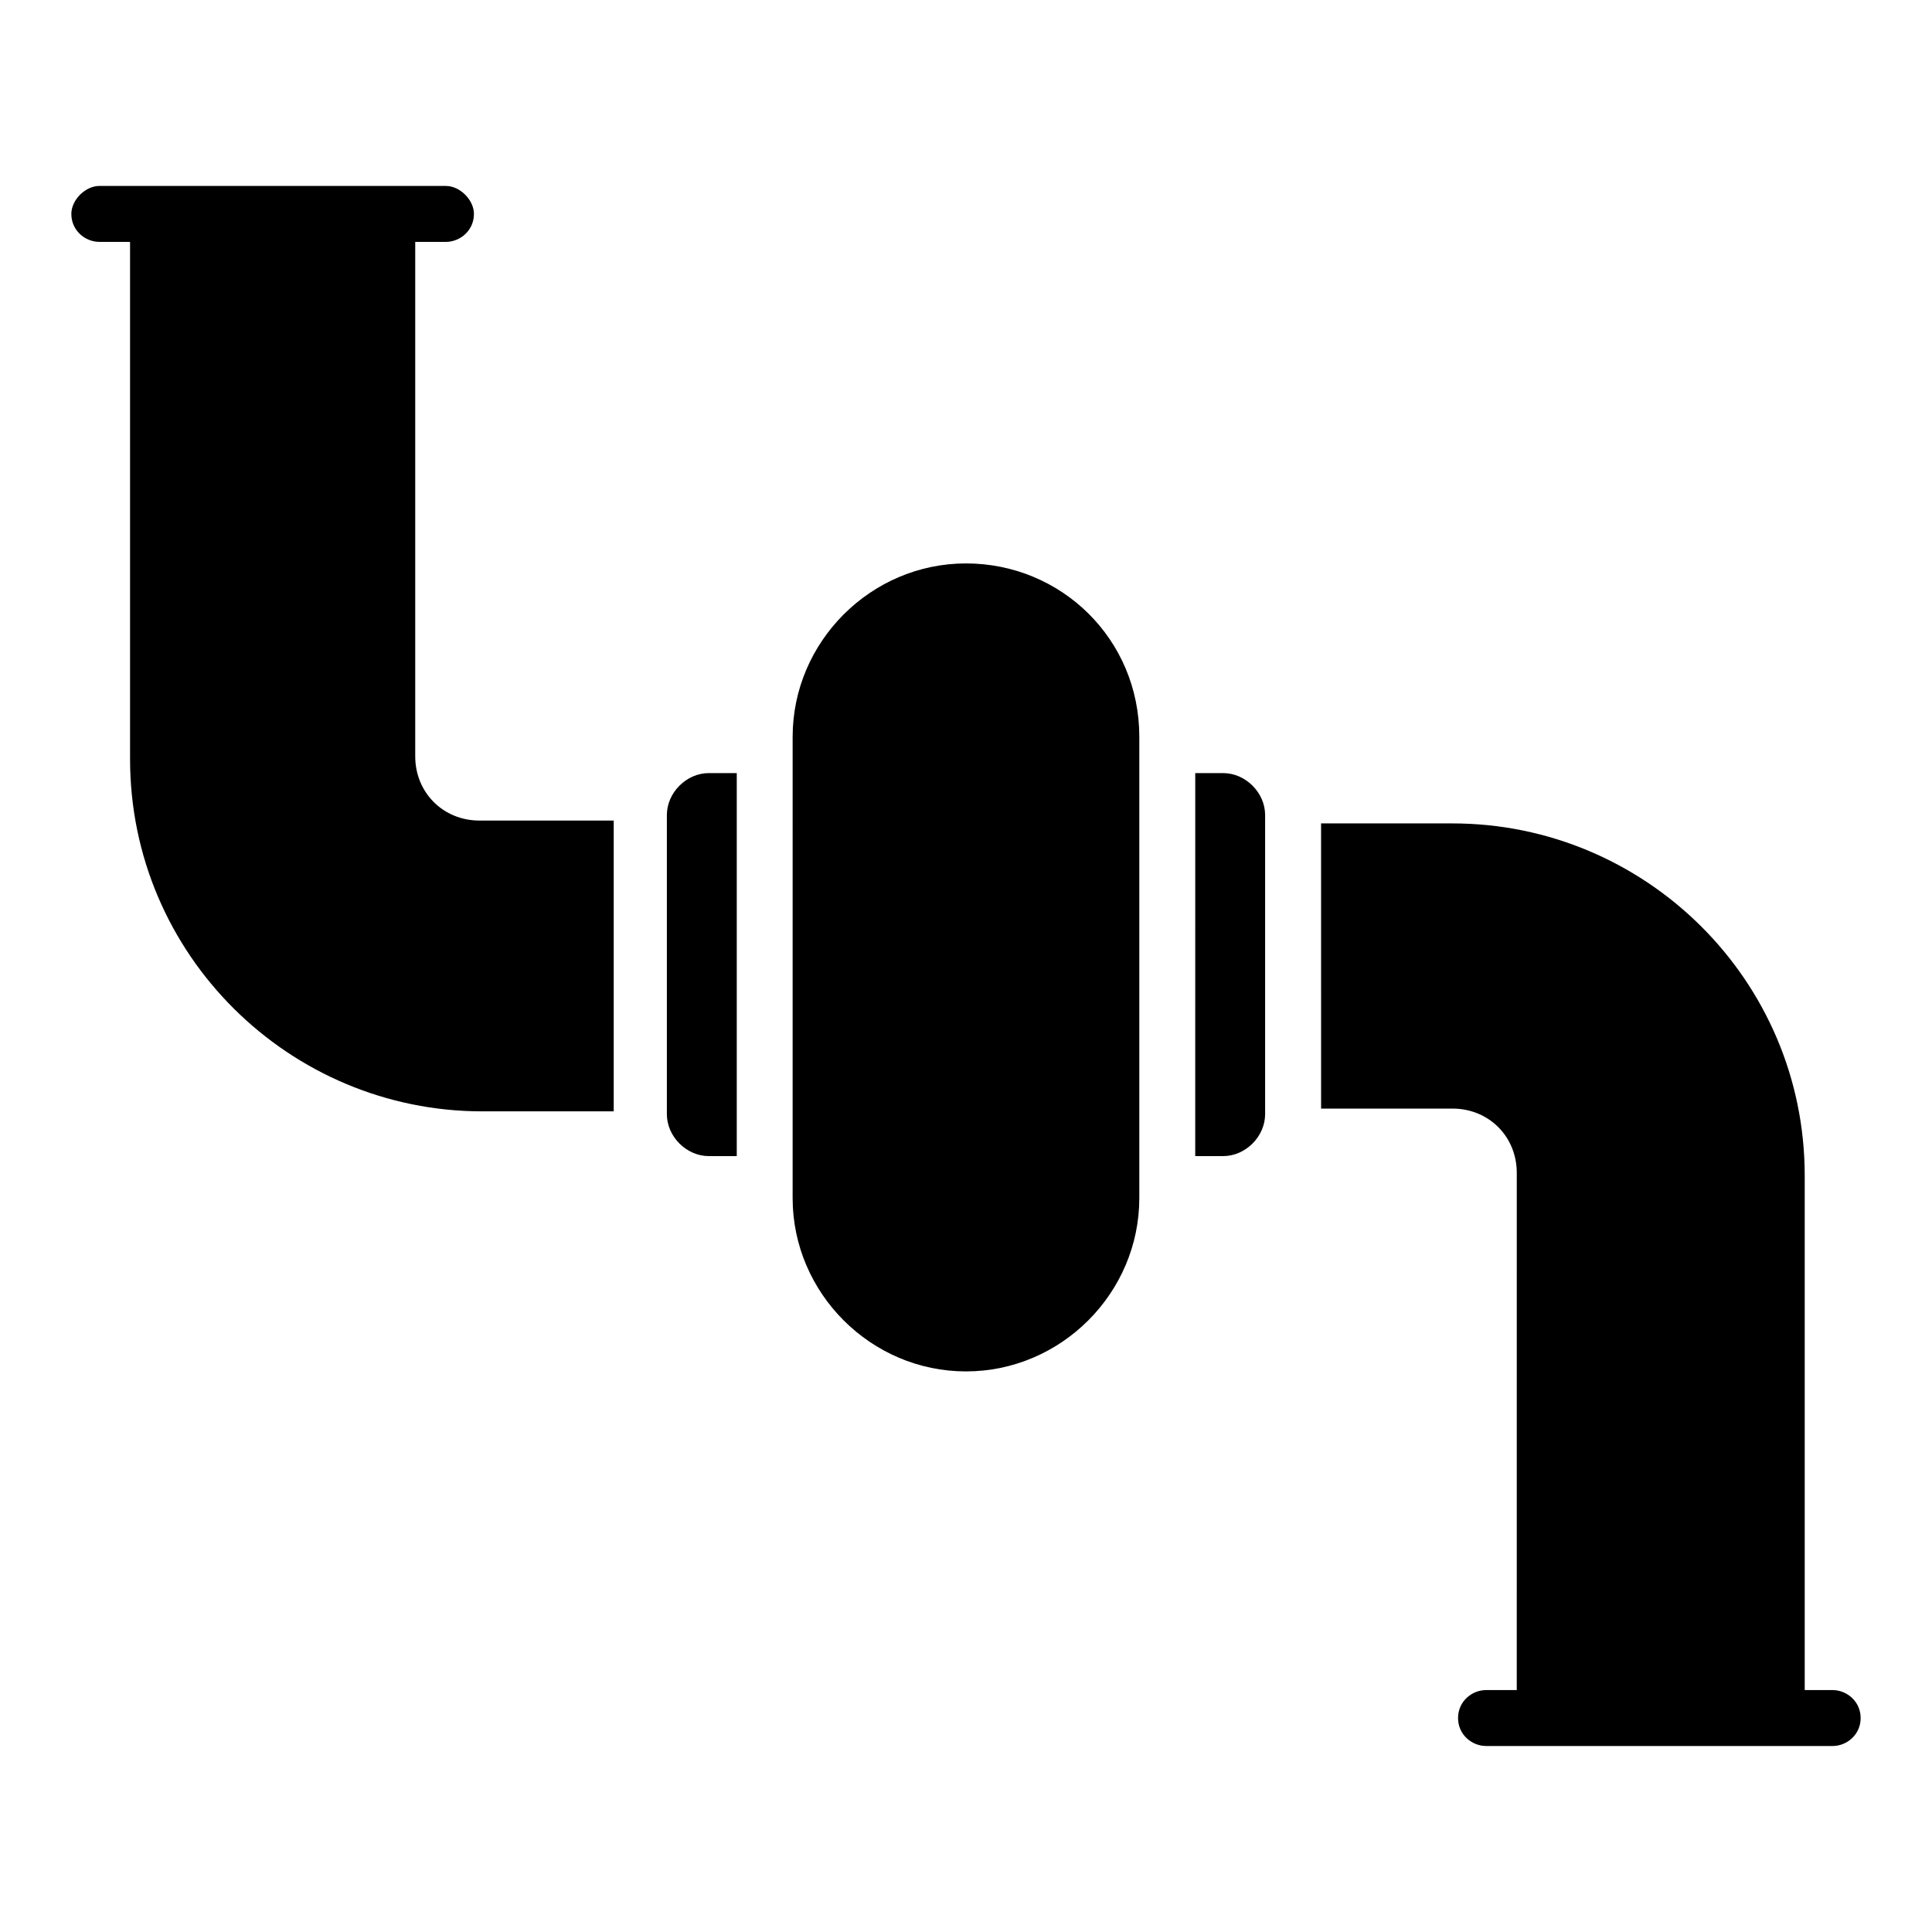
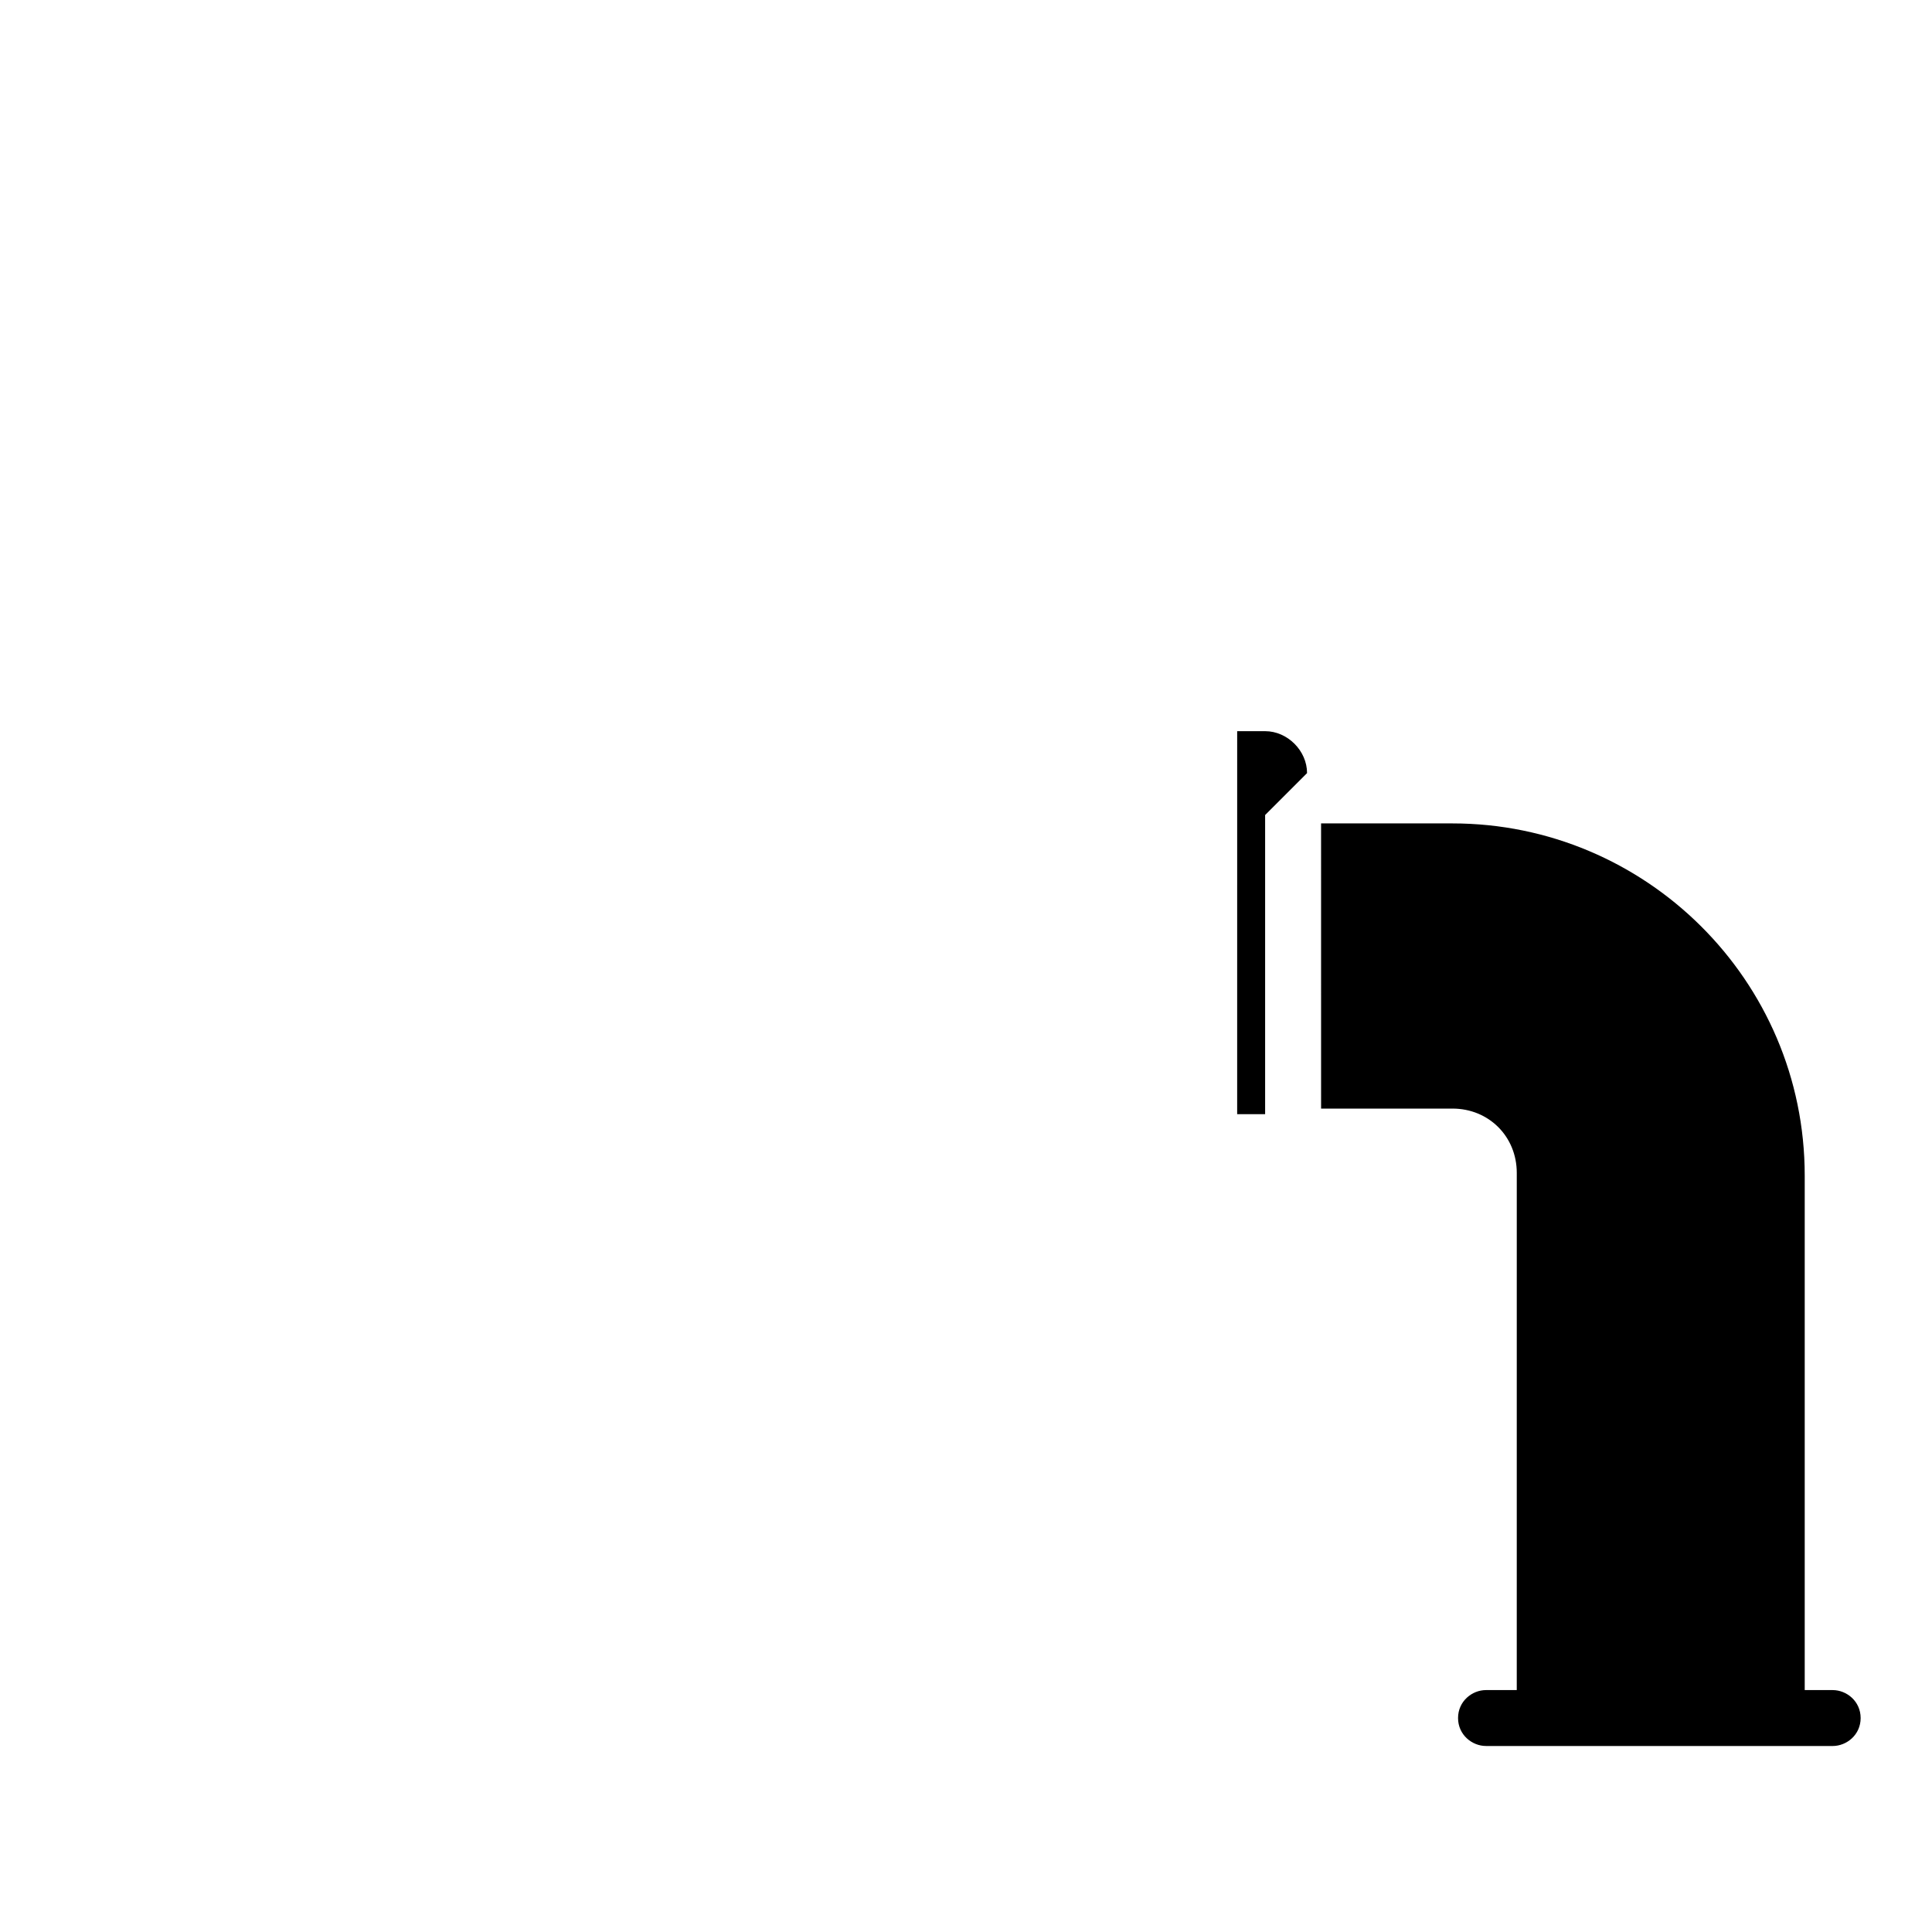
<svg xmlns="http://www.w3.org/2000/svg" fill="#000000" width="800px" height="800px" version="1.1" viewBox="144 144 512 512">
  <g>
-     <path d="m306.64 362.21v76.312h-34.82c-51.121 0-93.352-41.488-93.352-93.352l-0.004-137.07h-8.148c-3.703 0-7.41-2.965-7.41-7.41 0-3.703 3.703-7.41 7.41-7.41h91.871c3.703 0 7.41 3.703 7.41 7.41 0 4.445-3.703 7.41-7.41 7.41h-8.148v136.32c0 9.633 7.41 17.039 17.039 17.039l35.562 0.004z" />
    <path d="m637.09 599.3c0 4.445-3.703 7.41-7.41 7.41l-91.871-0.004c-3.703 0-7.41-2.965-7.41-7.41s3.703-7.41 7.41-7.41h8.148l0.004-137.06c0-9.633-7.41-17.039-17.039-17.039h-34.82l-0.004-75.574h34.82c51.121 0 93.352 41.488 93.352 93.352v136.32l7.41 0.004c3.707 0 7.41 2.965 7.41 7.41z" />
-     <path d="m339.25 348.88v101.5h-7.41c-5.926 0-11.113-5.188-11.113-11.113v-79.277c0-5.926 5.188-11.113 11.113-11.113z" />
-     <path d="m479.27 359.99v79.277c0 5.926-5.188 11.113-11.113 11.113h-7.41l0.004-101.5h7.41c5.926 0 11.109 5.188 11.109 11.113z" />
-     <path d="m445.93 339.25v122.25c0 25.191-20.746 45.938-45.938 45.938s-45.938-20.746-45.938-45.938l0.004-122.25c0-25.191 20.746-45.938 45.938-45.938 25.188 0 45.934 20.004 45.934 45.938z" />
+     <path d="m479.27 359.99v79.277h-7.41l0.004-101.5h7.41c5.926 0 11.109 5.188 11.109 11.113z" />
  </g>
</svg>